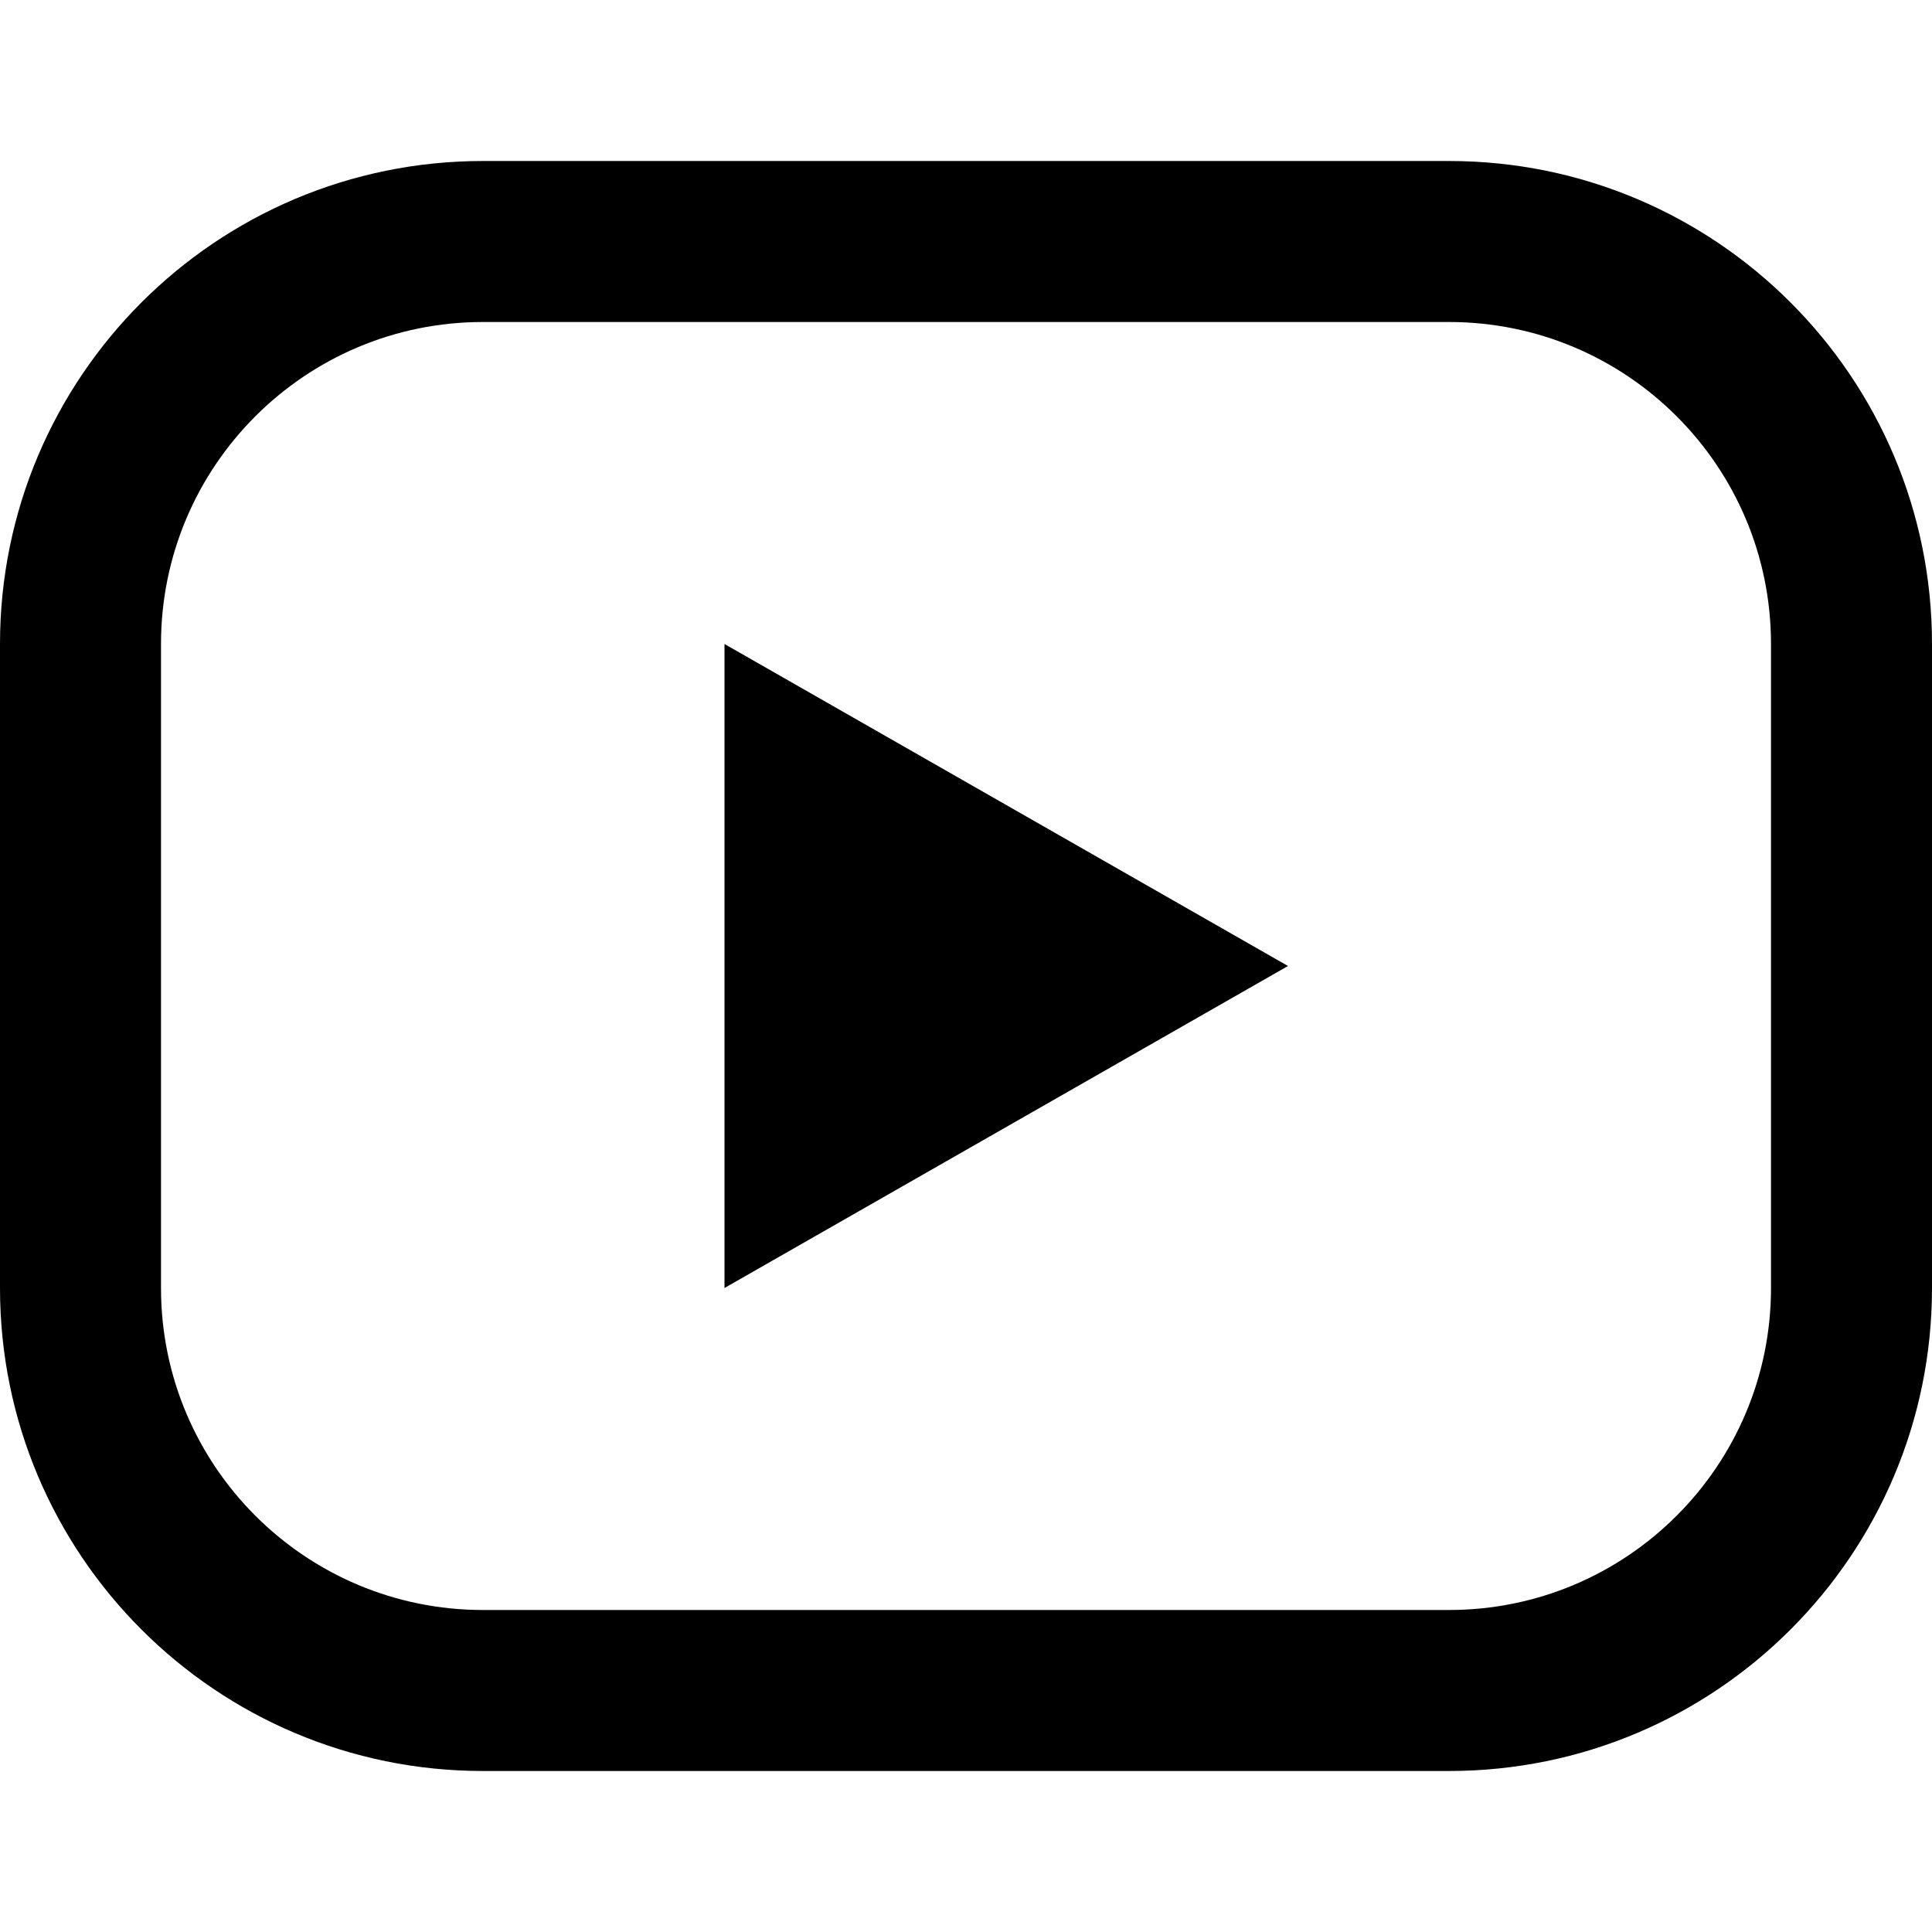
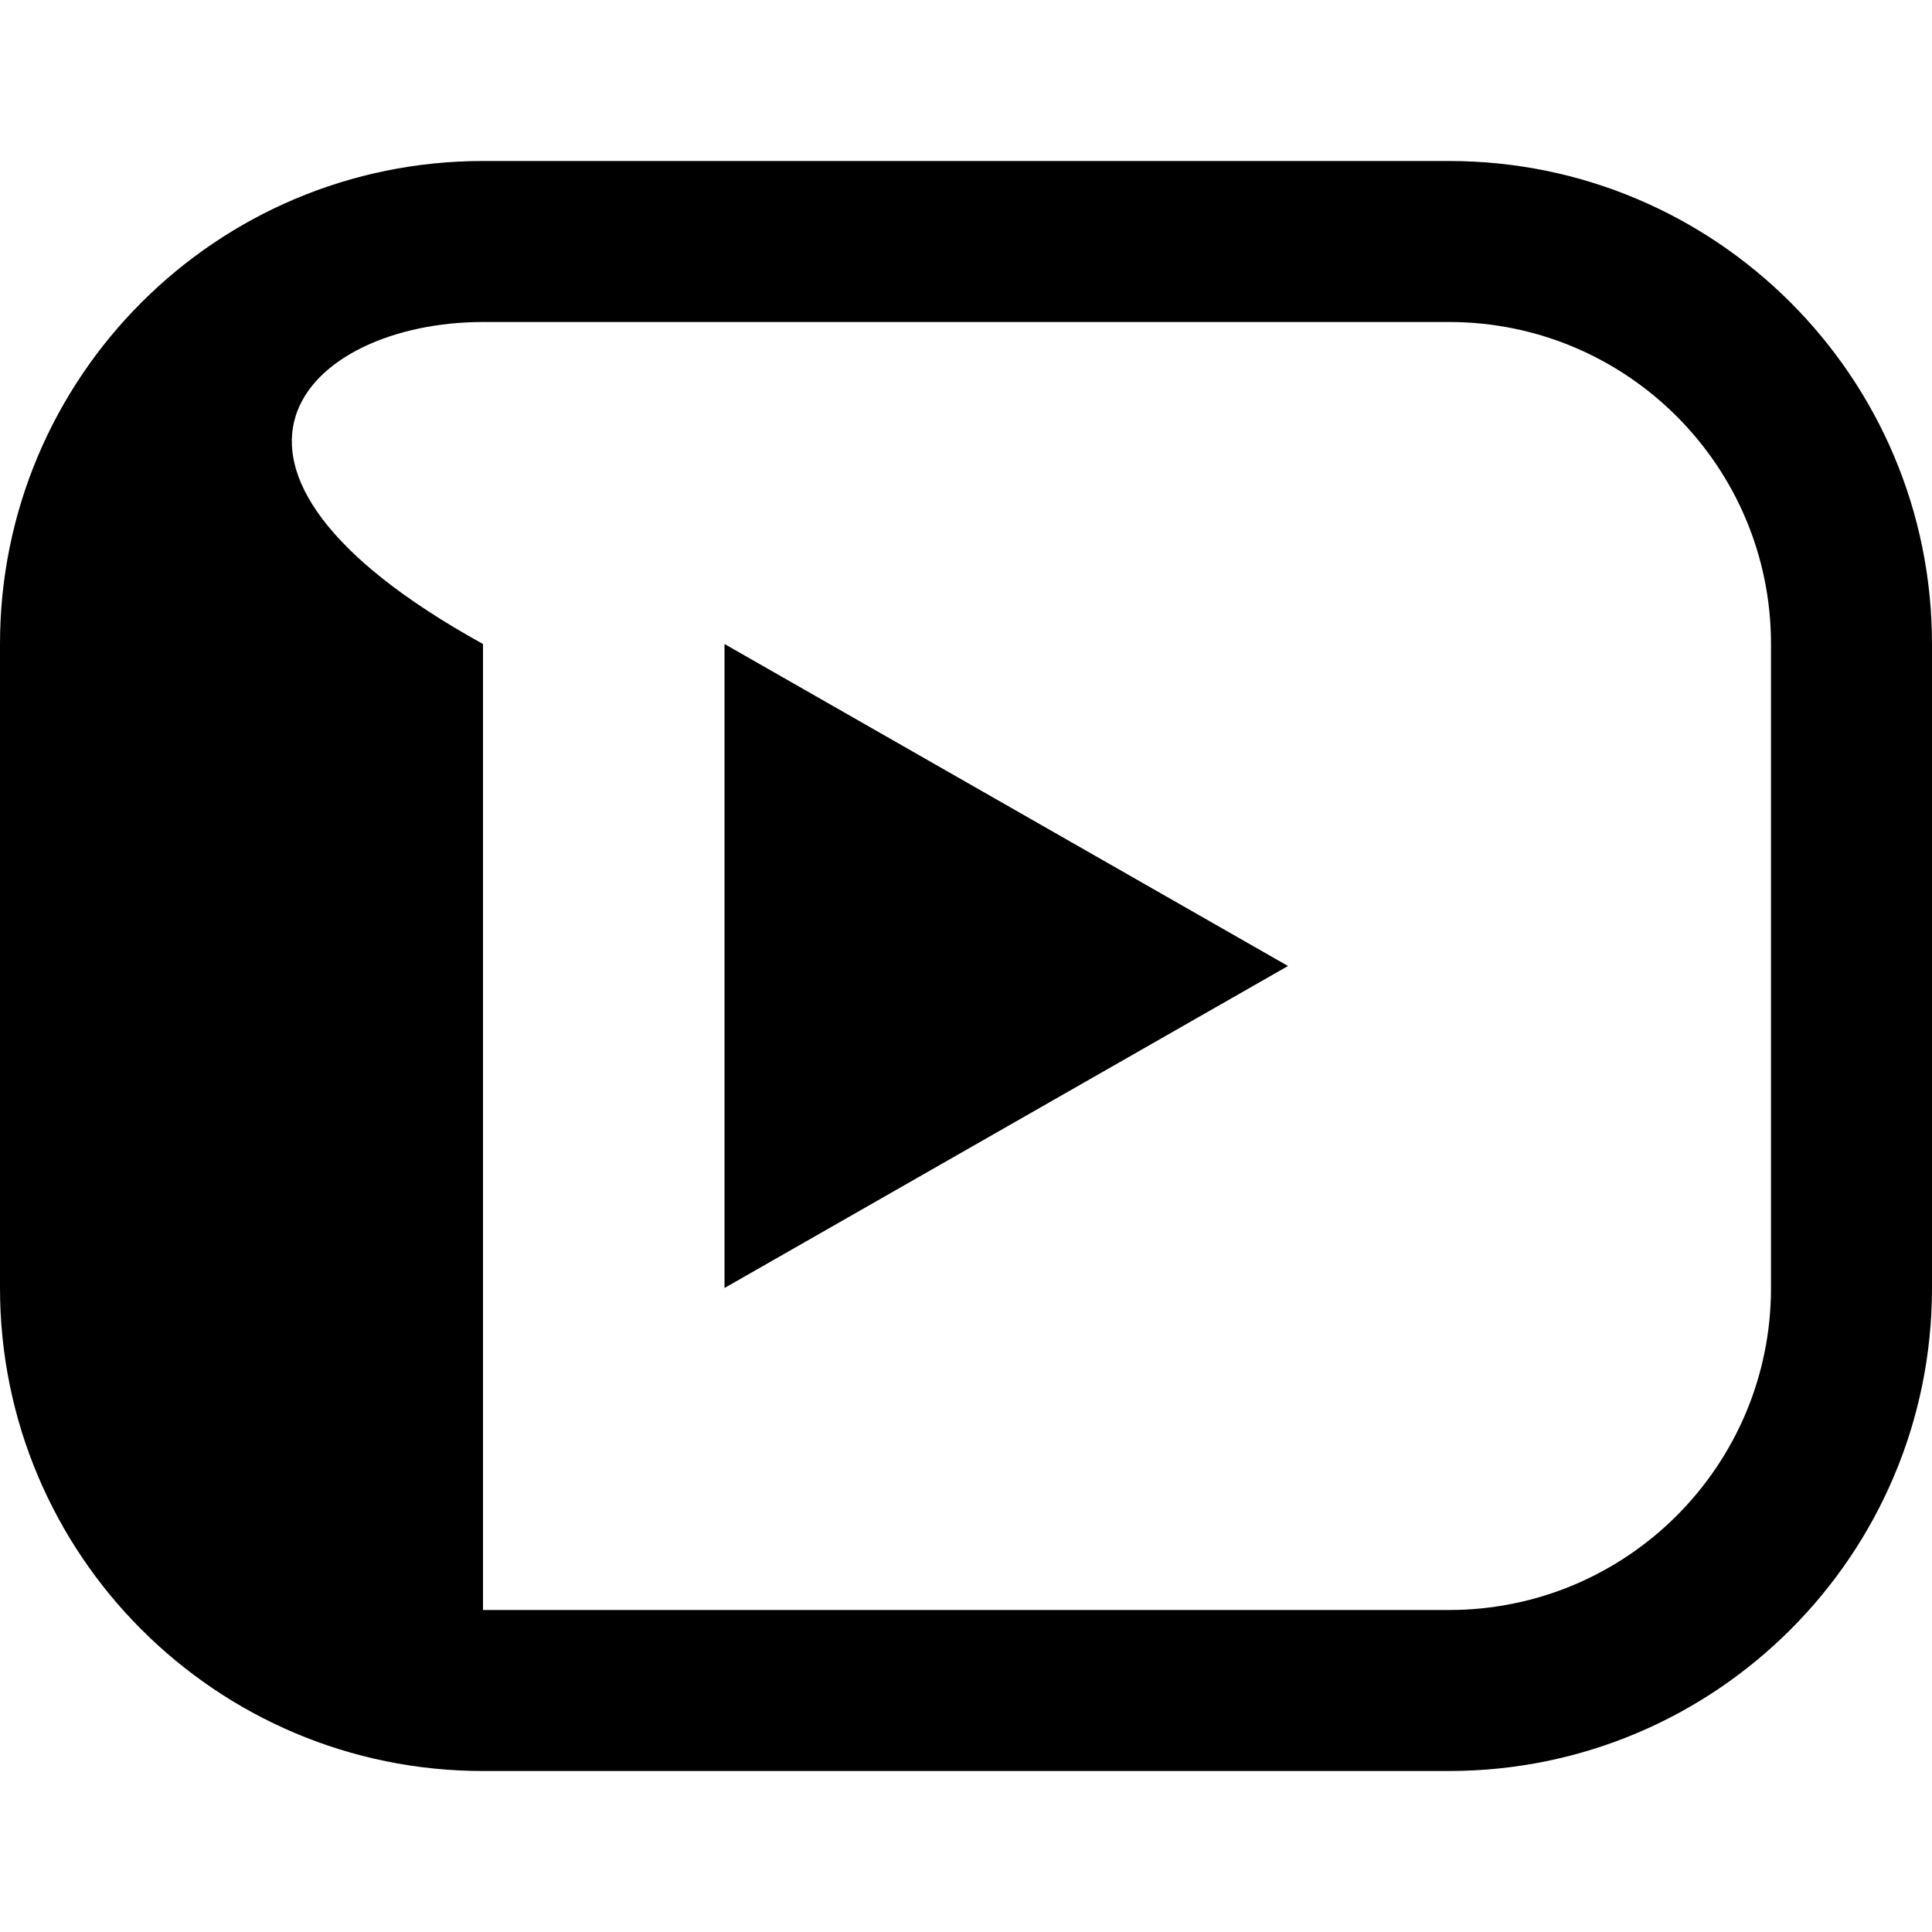
<svg xmlns="http://www.w3.org/2000/svg" width="24" height="24" viewBox="0 0 24 24" fill="none">
-   <path fill-rule="evenodd" clip-rule="evenodd" d="M6 4H18C20.209 4 22 5.791 22 8V16C22 18.209 20.209 20 18 20H6C3.791 20 2 18.209 2 16V8C2 5.791 3.791 4 6 4ZM0 8C0 4.686 2.686 2 6 2H18C21.314 2 24 4.686 24 8V16C24 19.314 21.314 22 18 22H6C2.686 22 0 19.314 0 16V8ZM16 12L9 8V16L16 12Z" fill="black" />
+   <path fill-rule="evenodd" clip-rule="evenodd" d="M6 4H18C20.209 4 22 5.791 22 8V16C22 18.209 20.209 20 18 20H6V8C2 5.791 3.791 4 6 4ZM0 8C0 4.686 2.686 2 6 2H18C21.314 2 24 4.686 24 8V16C24 19.314 21.314 22 18 22H6C2.686 22 0 19.314 0 16V8ZM16 12L9 8V16L16 12Z" fill="black" />
</svg>